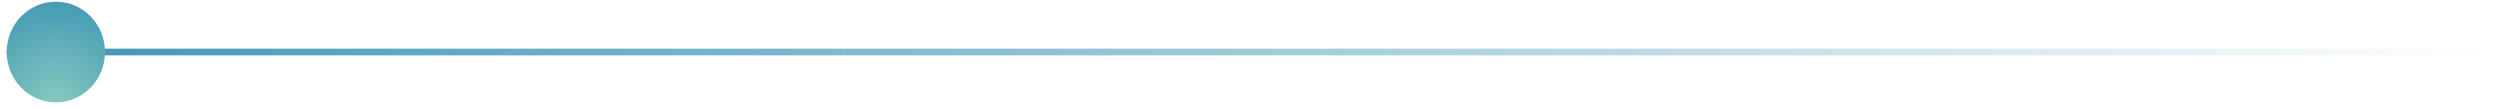
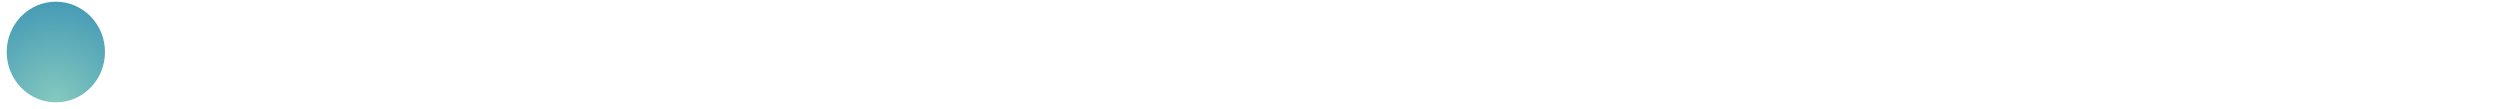
<svg xmlns="http://www.w3.org/2000/svg" width="298" height="13" viewBox="0 0 298 13" fill="none">
-   <rect width="296.8" height="0.8" transform="matrix(-1 0 0 1 297.6 5.8)" fill="url(#paint0_linear_4957_1681)" />
  <ellipse cx="6.657" cy="6.2" rx="5.858" ry="6" fill="url(#paint1_radial_4957_1681)" />
  <defs>
    <linearGradient id="paint0_linear_4957_1681" x1="296.8" y1="0" x2="1.99955e-08" y2="0.002" gradientUnits="userSpaceOnUse">
      <stop stop-color="#3F96B4" />
      <stop offset="1" stop-color="#3F96B4" stop-opacity="0" />
      <stop offset="1" stop-color="#3F96B4" stop-opacity="0" />
    </linearGradient>
    <radialGradient id="paint1_radial_4957_1681" cx="0" cy="0" r="1" gradientUnits="userSpaceOnUse" gradientTransform="translate(6.596 12.252) scale(12.607 13.353)">
      <stop stop-color="#86CABF" />
      <stop offset="1" stop-color="#3F96B4" />
    </radialGradient>
  </defs>
</svg>